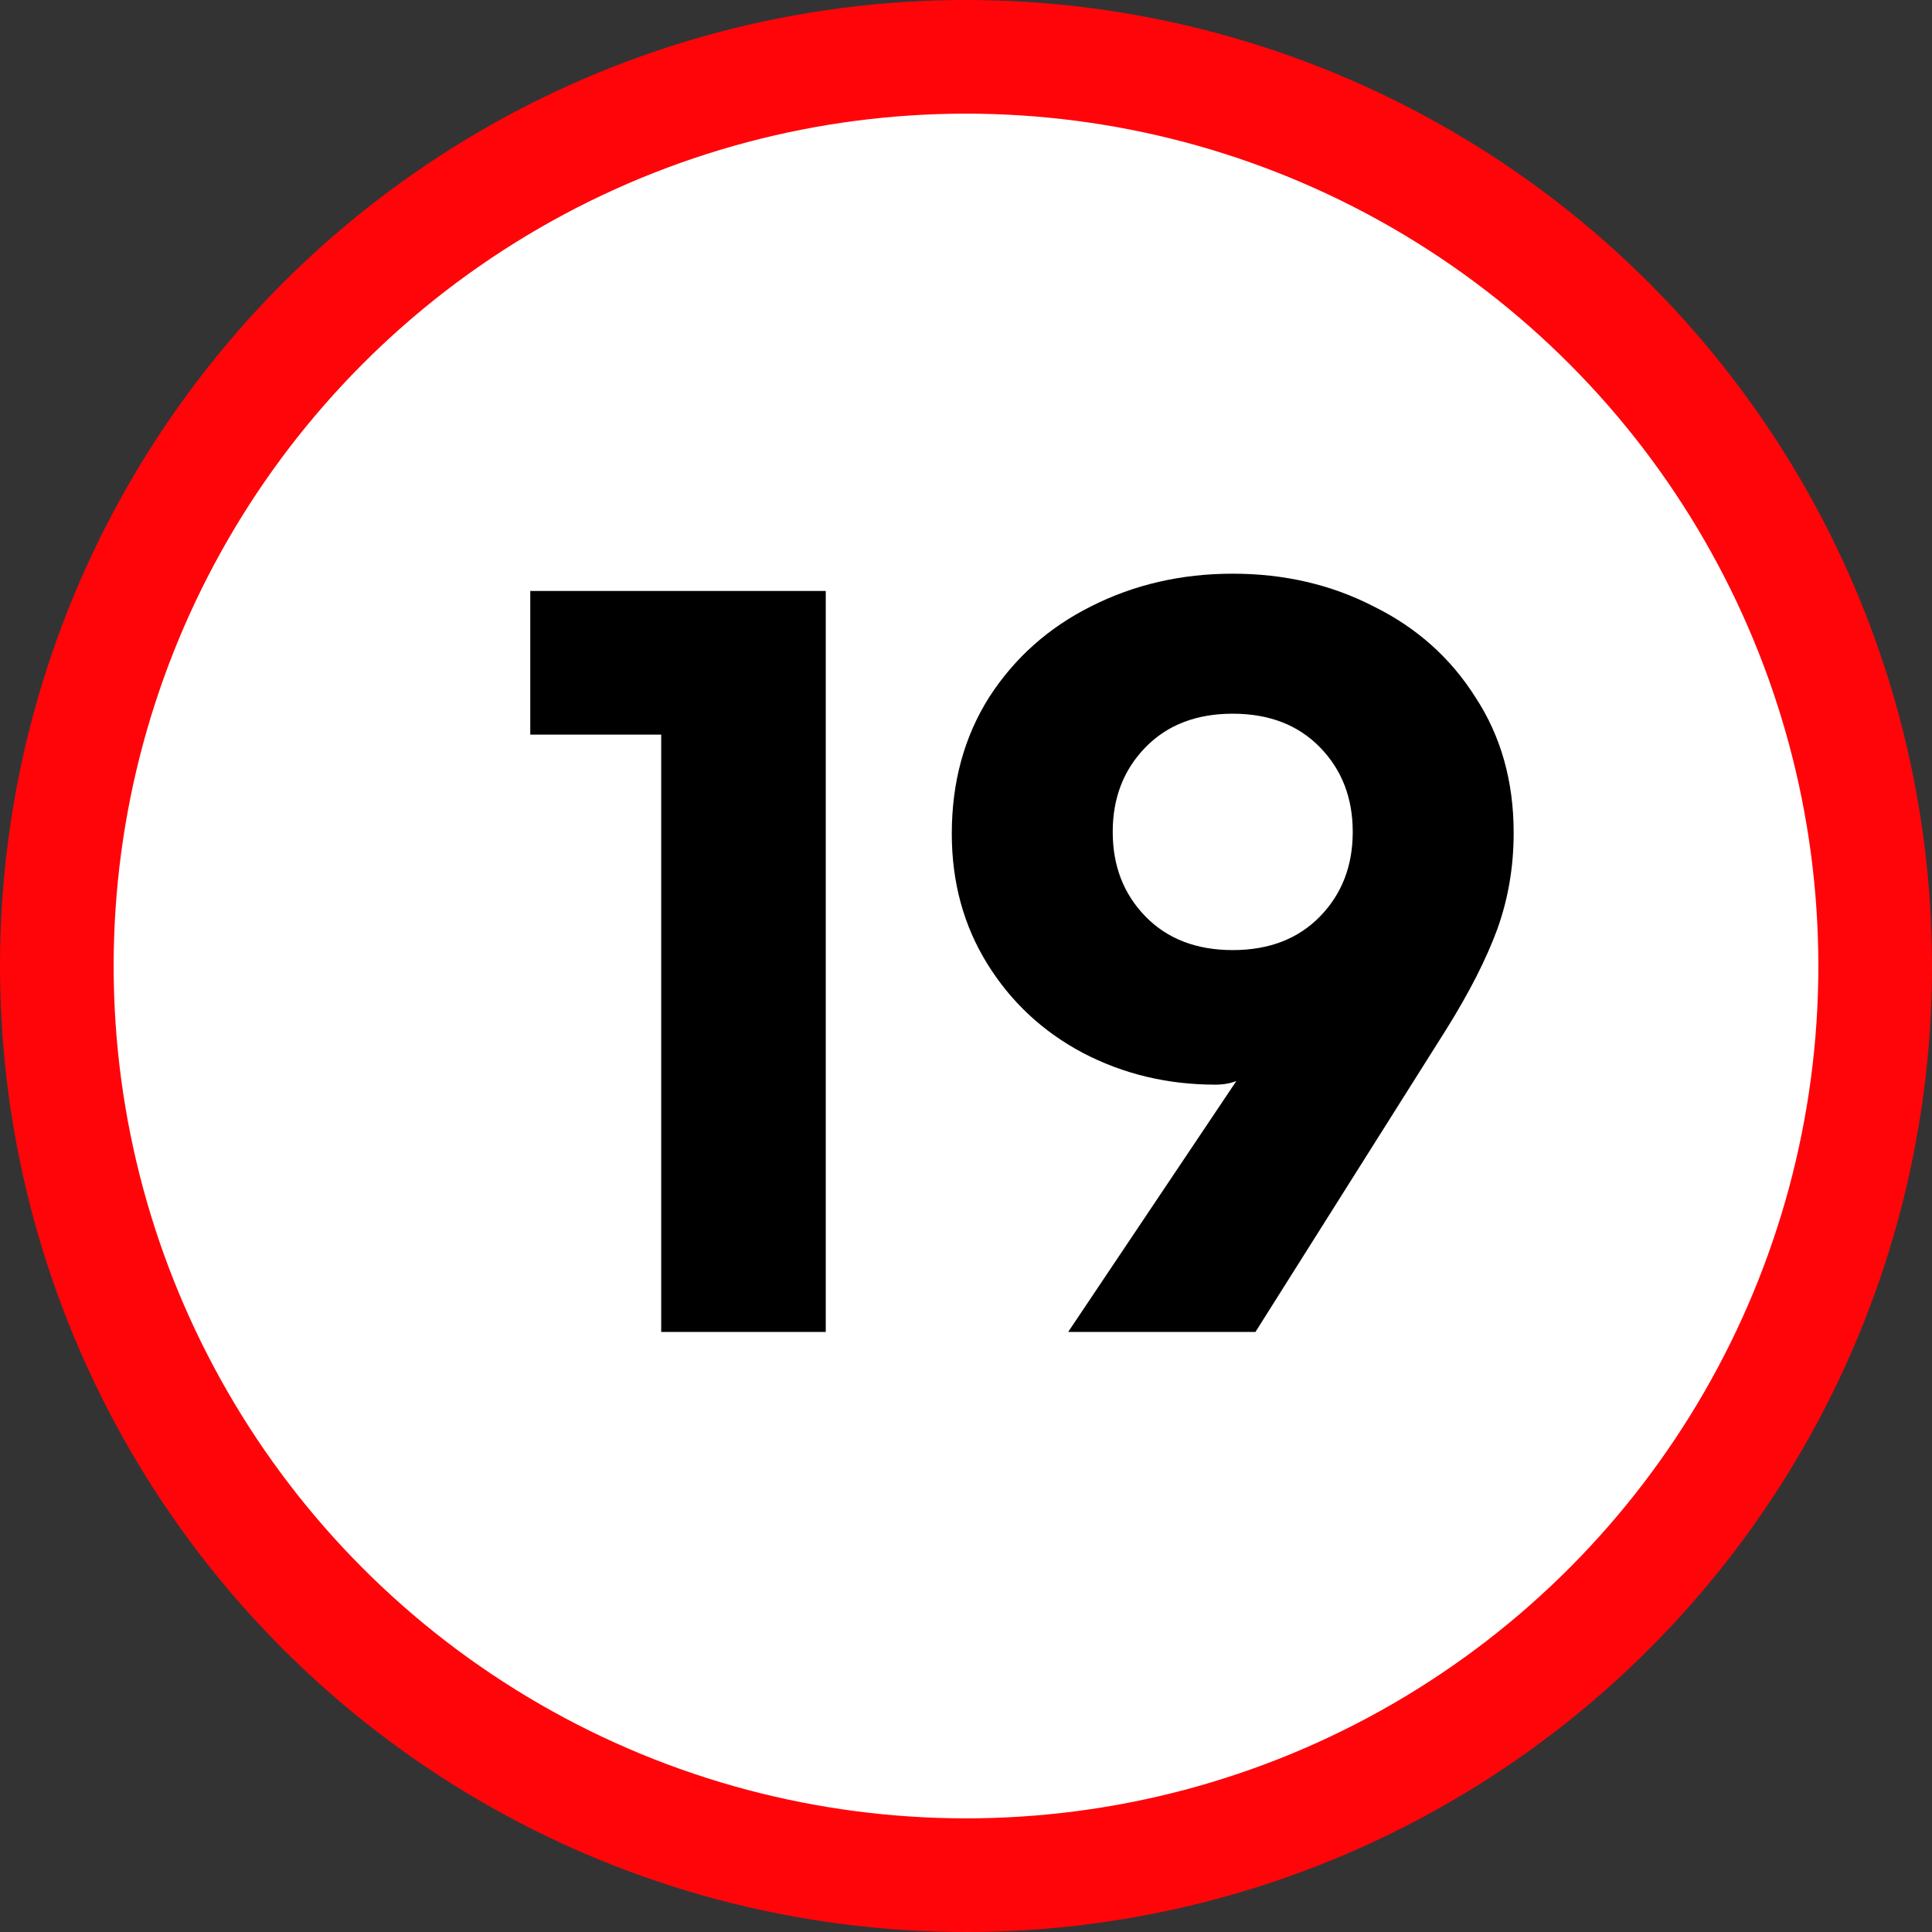
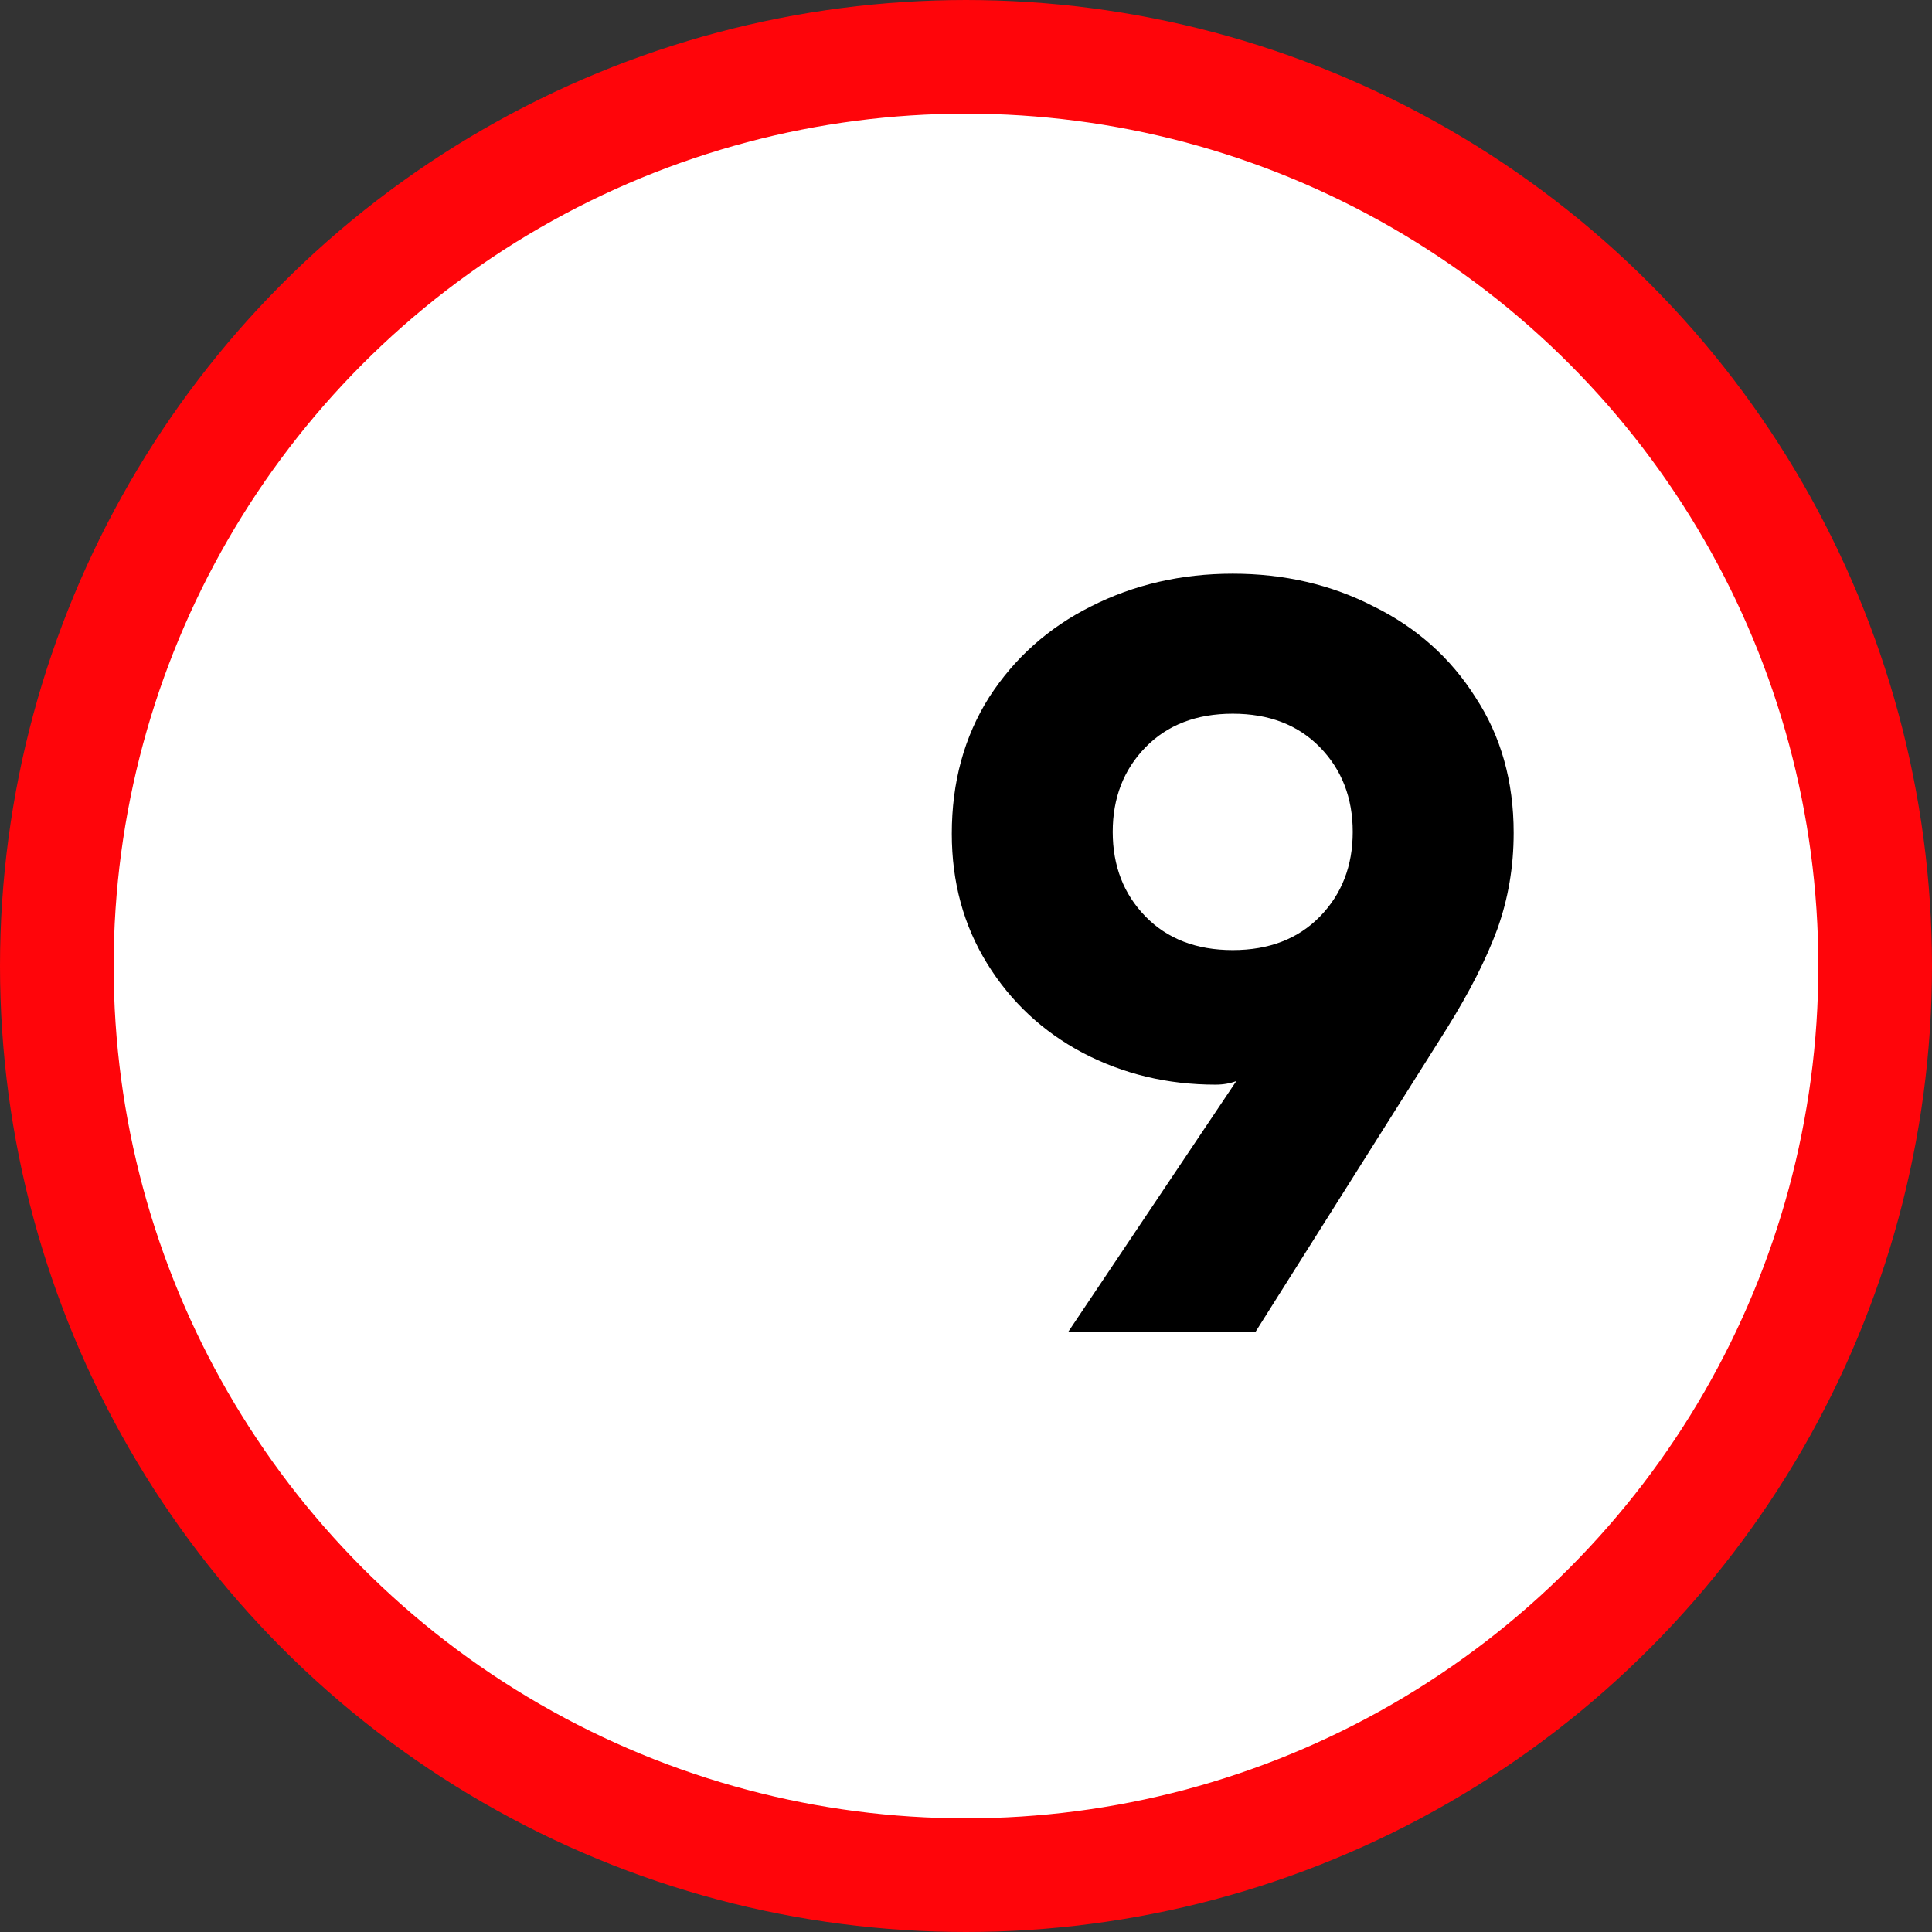
<svg xmlns="http://www.w3.org/2000/svg" width="17" height="17" viewBox="0 0 17 17" fill="none">
  <rect x="0" y="0" width="17" height="17" fill="#333333" stroke="none" />
  <circle cx="8.5" cy="8.5" r="8" fill="white" stroke="#FF050A" />
-   <path d="M7.266 11.72H5.818V6.464H4.666V5.2H7.266V11.72Z" fill="black" />
  <path d="M10.879 9.512C10.826 9.533 10.764 9.544 10.695 9.544C10.274 9.544 9.884 9.451 9.527 9.264C9.175 9.077 8.895 8.816 8.687 8.48C8.479 8.144 8.375 7.763 8.375 7.336C8.375 6.883 8.484 6.483 8.703 6.136C8.927 5.789 9.226 5.523 9.599 5.336C9.978 5.144 10.394 5.048 10.847 5.048C11.3 5.048 11.714 5.144 12.087 5.336C12.466 5.523 12.764 5.789 12.983 6.136C13.207 6.477 13.319 6.875 13.319 7.328C13.319 7.627 13.271 7.909 13.175 8.176C13.079 8.437 12.93 8.731 12.727 9.056L11.047 11.72H9.399L10.879 9.512ZM10.847 8.36C11.167 8.36 11.423 8.261 11.615 8.064C11.807 7.867 11.903 7.619 11.903 7.32C11.903 7.021 11.807 6.773 11.615 6.576C11.423 6.379 11.167 6.28 10.847 6.28C10.527 6.28 10.271 6.379 10.079 6.576C9.887 6.773 9.791 7.021 9.791 7.32C9.791 7.619 9.887 7.867 10.079 8.064C10.271 8.261 10.527 8.36 10.847 8.36Z" fill="black" />
</svg>